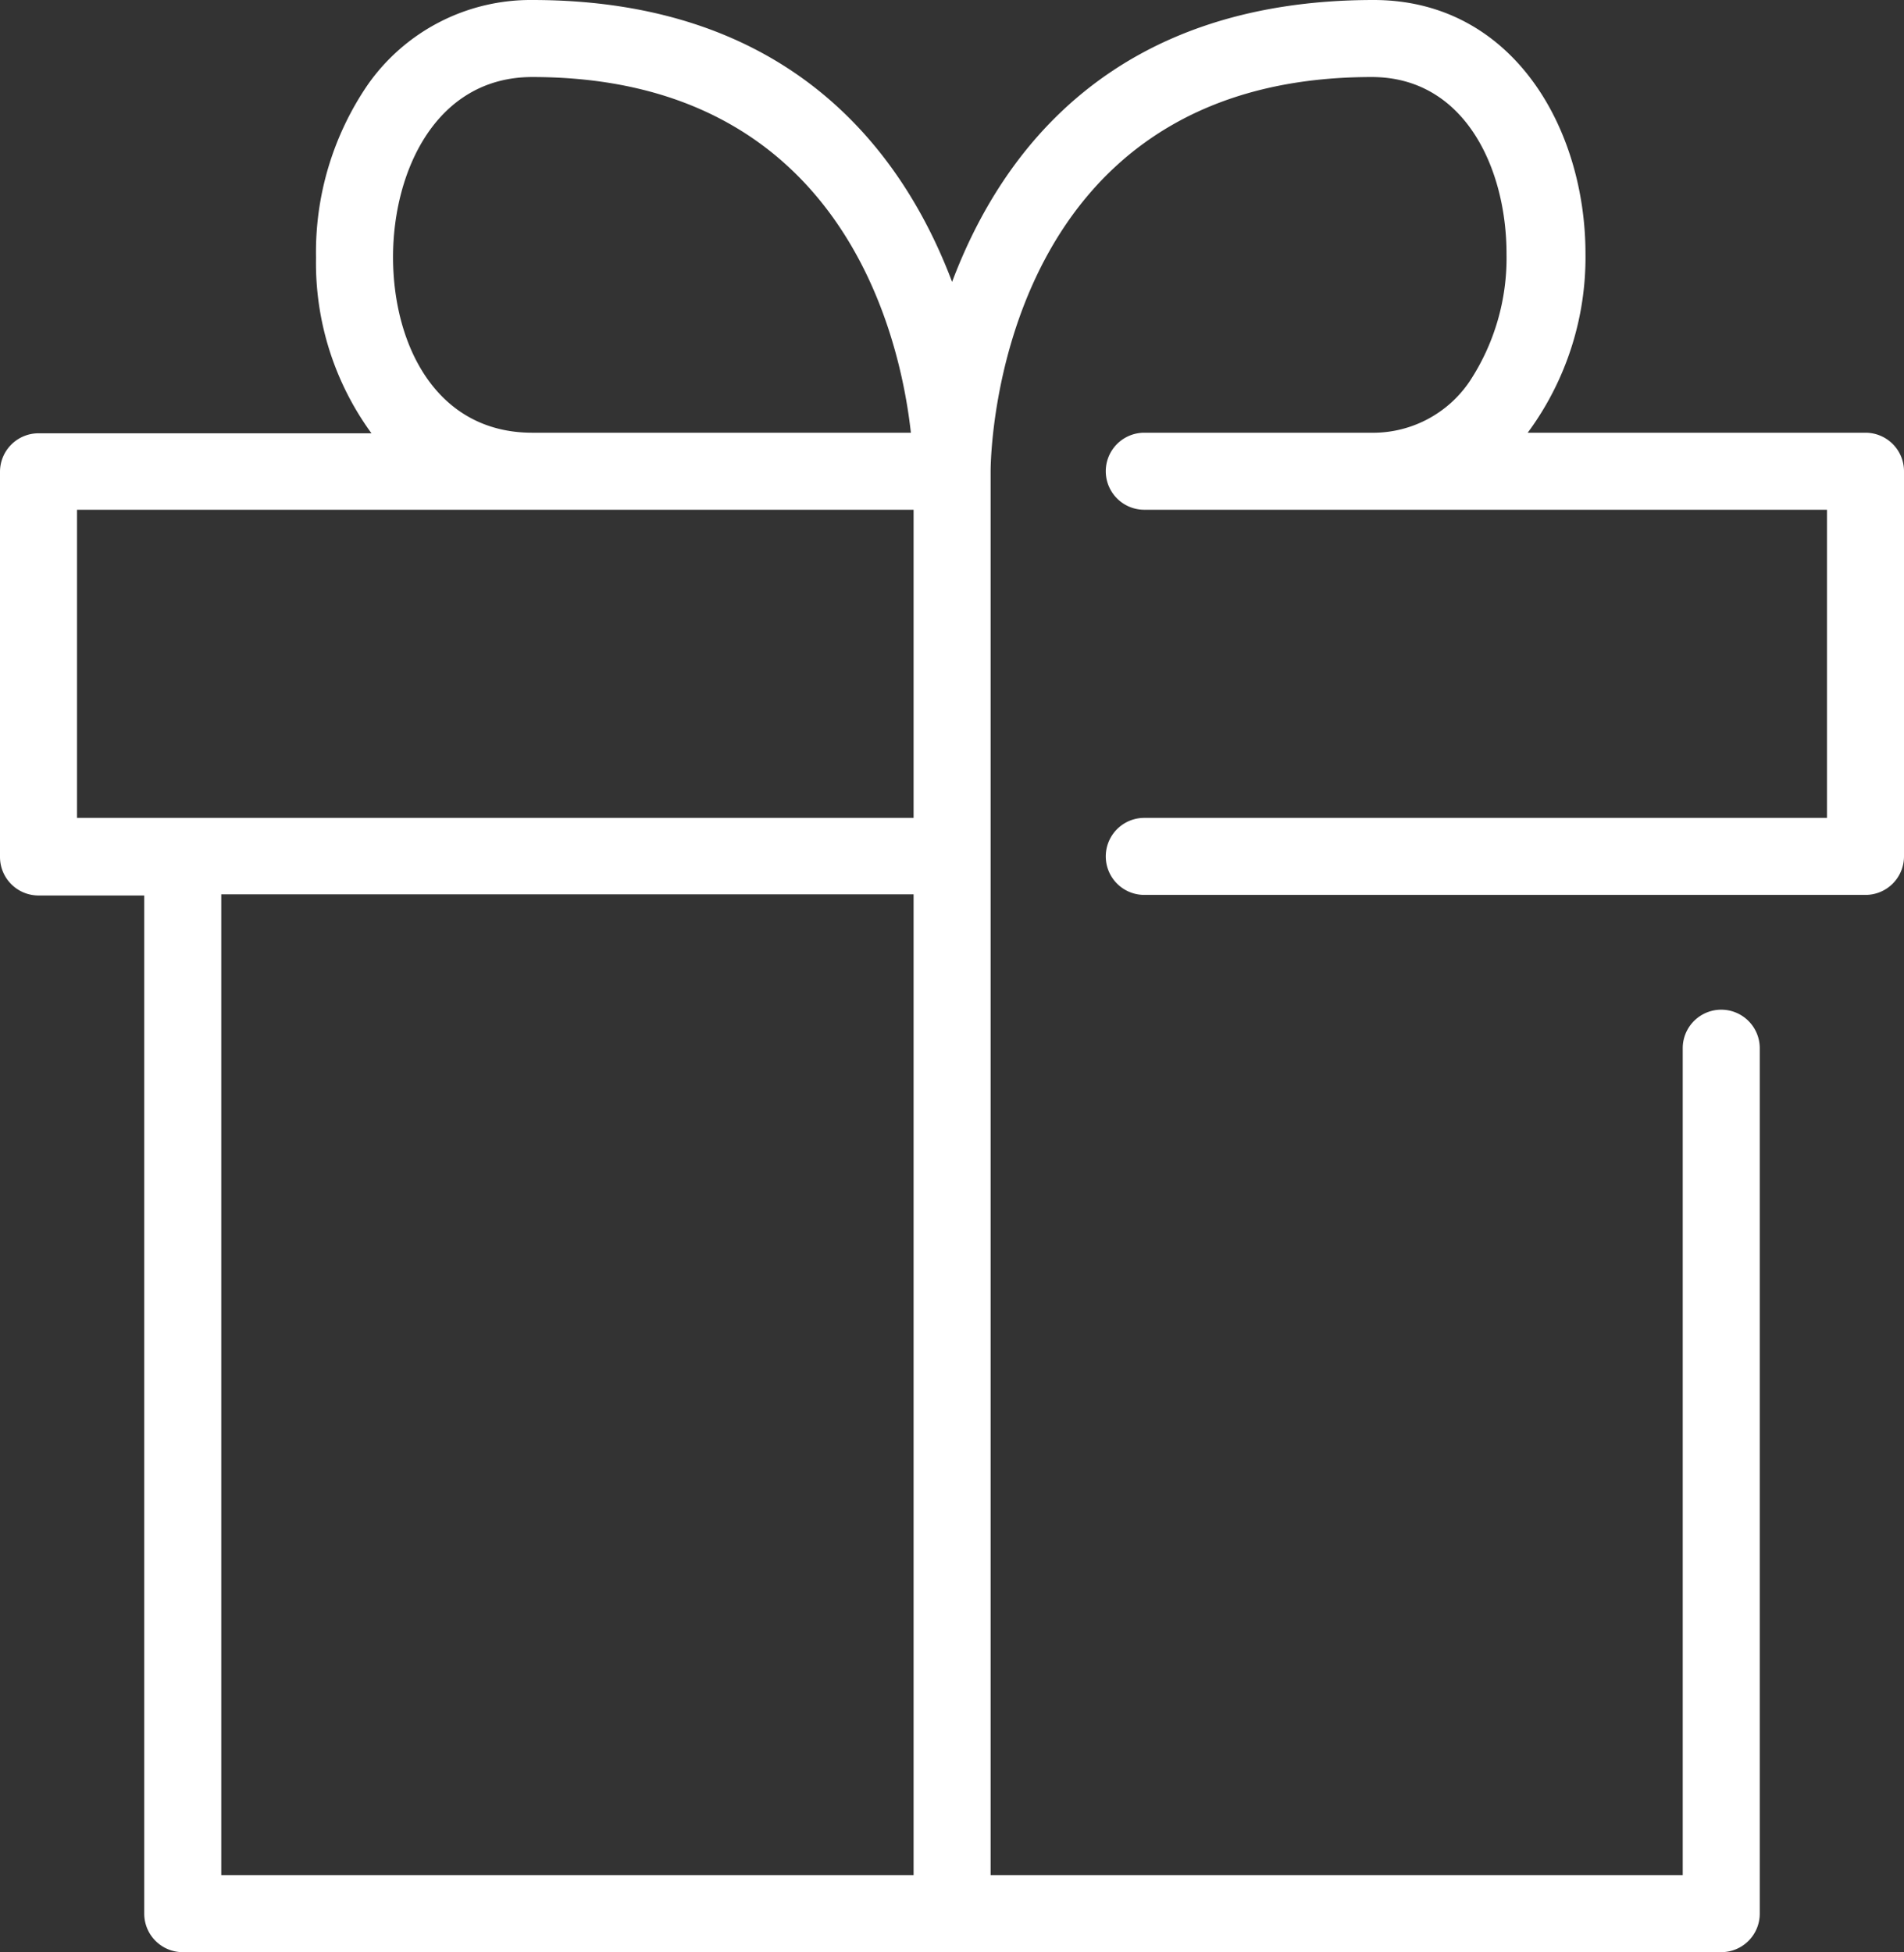
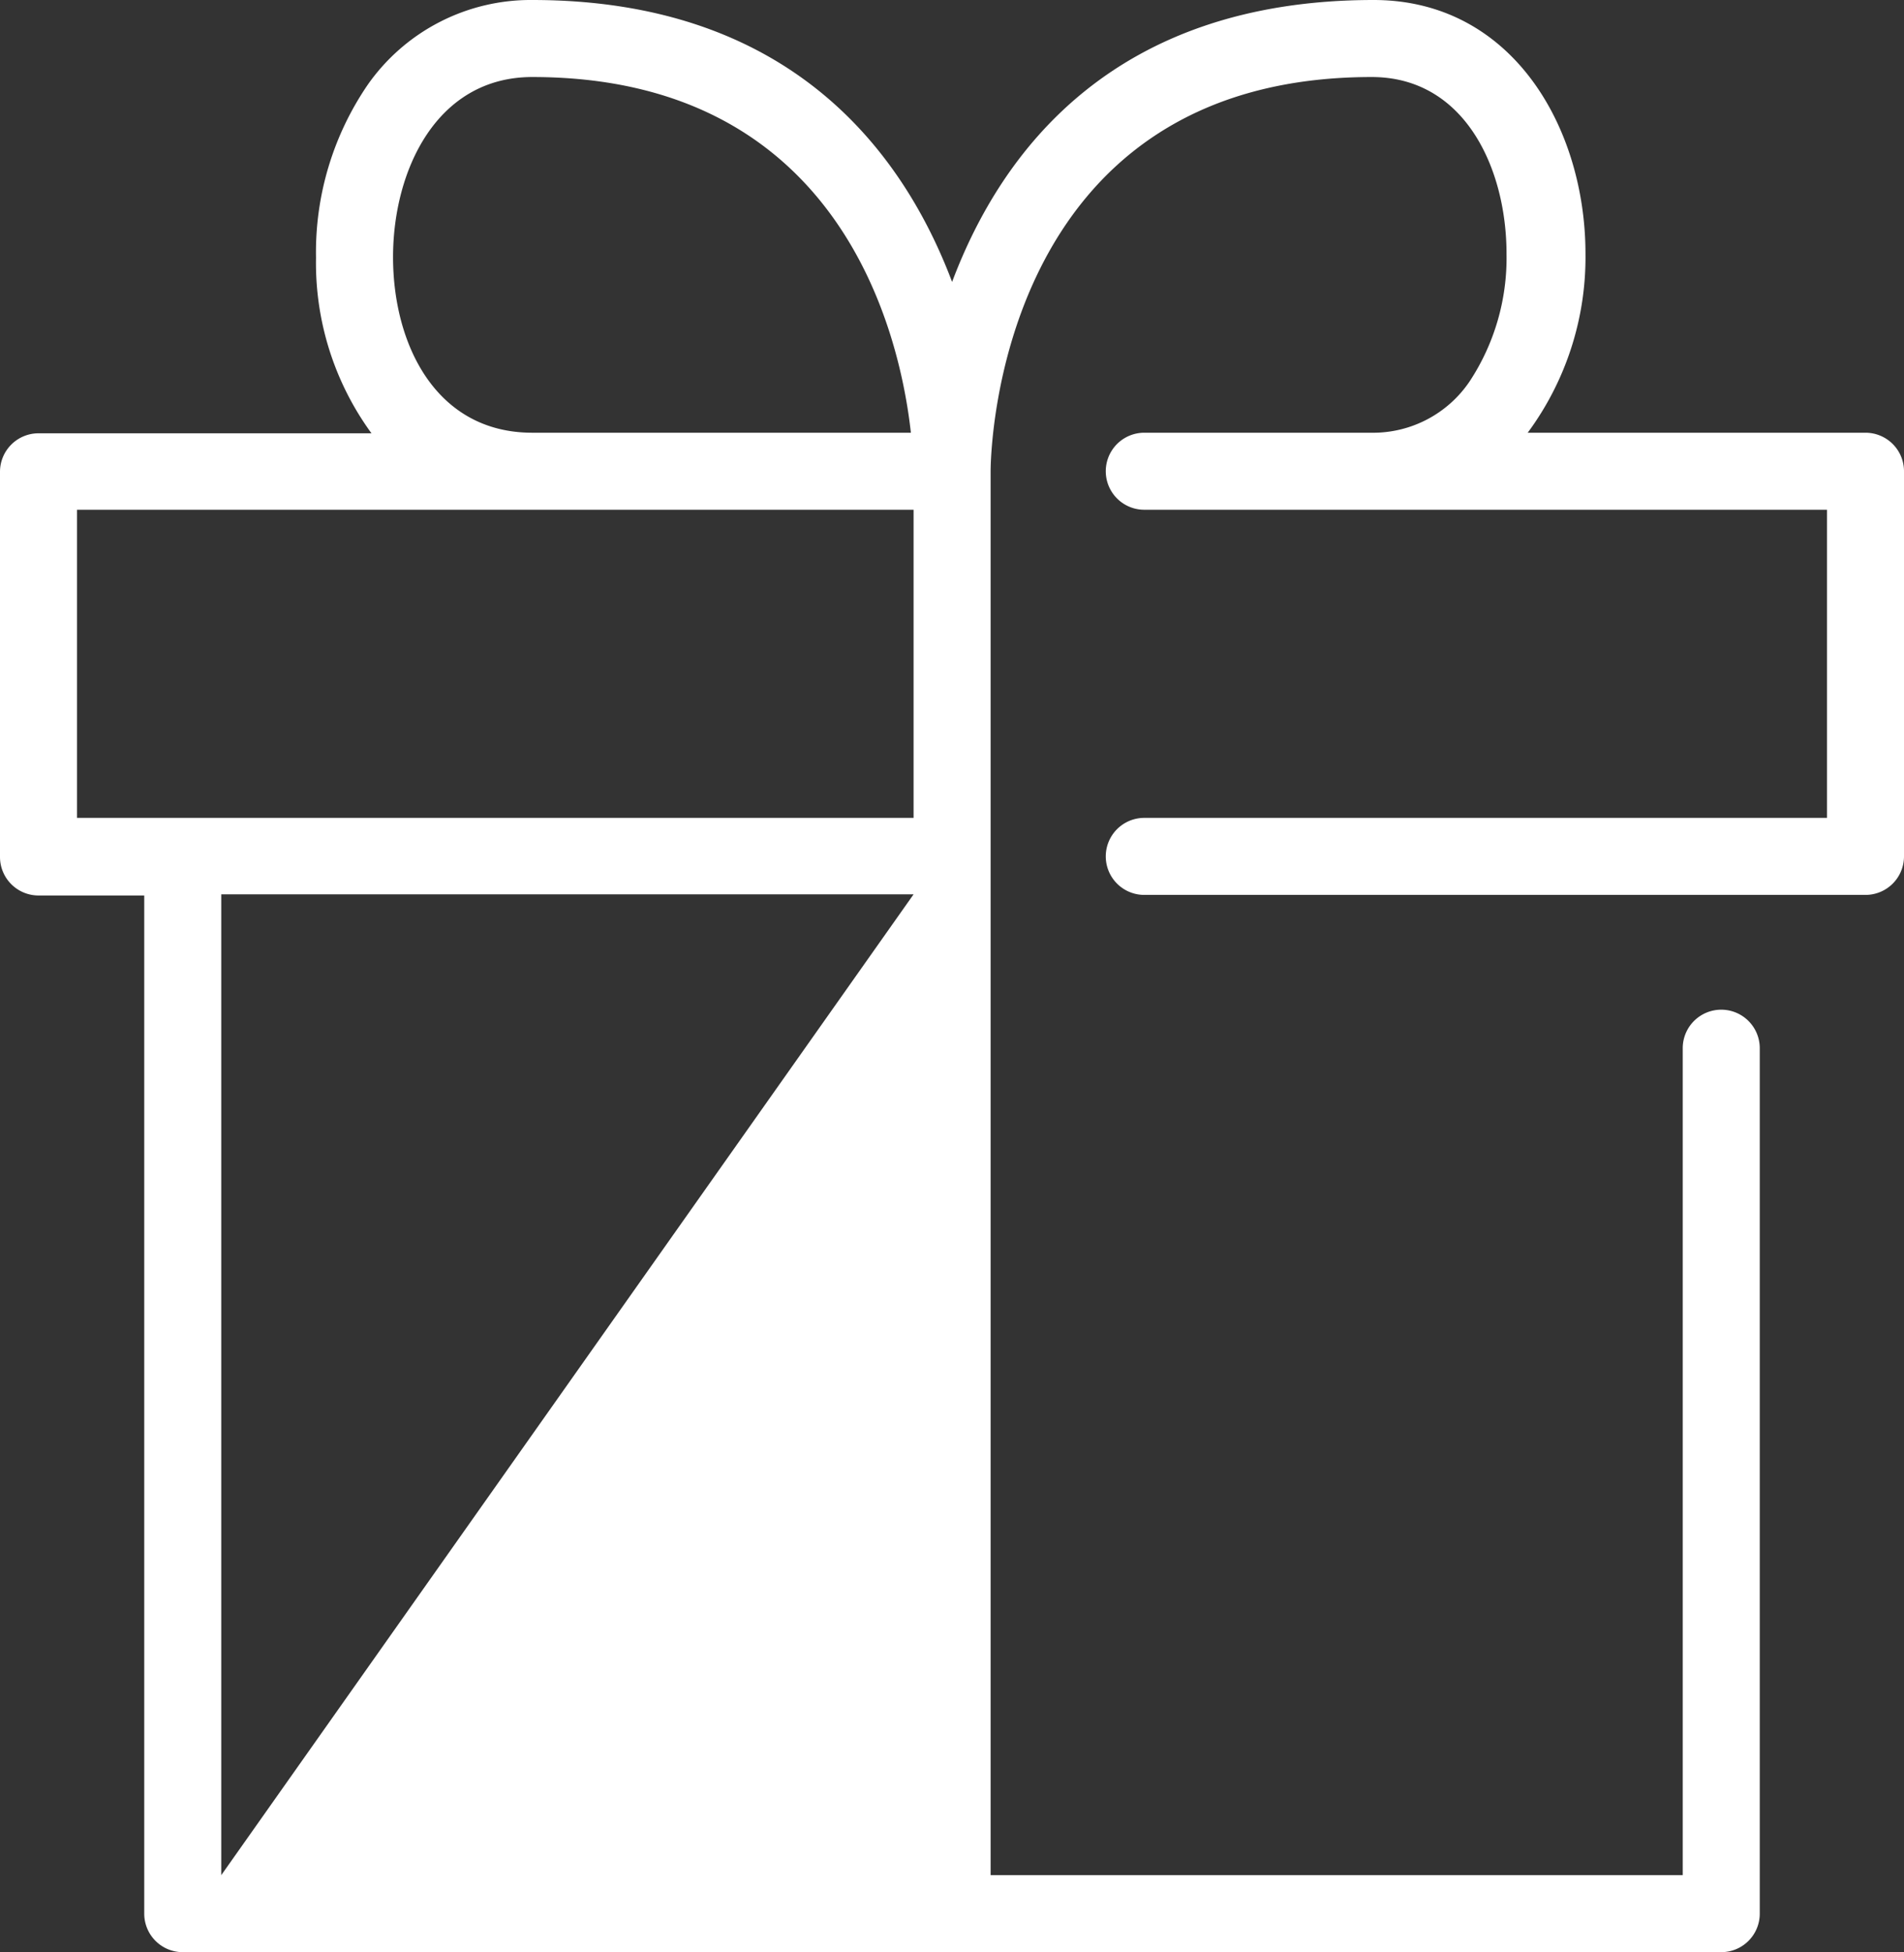
<svg xmlns="http://www.w3.org/2000/svg" viewBox="0 0 98.87 101.37">
  <rect x="0" y="0" width="98.87" height="101.37" fill="#333333" stroke="none" />
  <defs>
    <style>
      .cls-1 {
        fill: #FFFFFF;
      }
    </style>
  </defs>
  <title>アセット 10</title>
  <g id="icon_members" data-name="icon_members">
-     <path class="cls-1" d="M96.87,22.47H79.33a15.32,15.32,0,0,0,3-9.29c0-6.55-3.8-13.18-11-13.18C57.85,0,52,7.83,49.44,14.64,46.87,7.83,41,0,27.64,0a10.33,10.33,0,0,0-8.53,4.38,15.4,15.4,0,0,0-2.7,9,15,15,0,0,0,2.88,9.12H2a2,2,0,0,0-2,2v20a2,2,0,0,0,2,2H7.49V99.37a2,2,0,0,0,2,2H89.38a2,2,0,0,0,2-2V54.43a2,2,0,0,0-4,0V97.37H51.44V24.47c0-.83.29-20.47,19.79-20.47,4.84,0,7,4.76,7,9.18a11.65,11.65,0,0,1-1.9,6.6,6.05,6.05,0,0,1-5.15,2.69H59.42a2,2,0,0,0,0,4H94.87v16H59.42a2,2,0,0,0,0,4H96.87a2,2,0,0,0,2-2v-20A2,2,0,0,0,96.87,22.47ZM20.41,13.35c0-4.5,2.26-9.35,7.23-9.35,16,0,19.09,13.3,19.66,18.47H27.64C22.64,22.47,20.41,17.89,20.41,13.35ZM4,26.47H47.44v16H4Zm7.49,70.9V46.44H47.44V97.37Z" />
+     <path class="cls-1" d="M96.87,22.47H79.33a15.32,15.32,0,0,0,3-9.29c0-6.55-3.8-13.18-11-13.18C57.85,0,52,7.83,49.44,14.64,46.87,7.83,41,0,27.64,0a10.33,10.33,0,0,0-8.53,4.38,15.4,15.4,0,0,0-2.7,9,15,15,0,0,0,2.88,9.12H2a2,2,0,0,0-2,2v20a2,2,0,0,0,2,2H7.49V99.37a2,2,0,0,0,2,2H89.38a2,2,0,0,0,2-2V54.43a2,2,0,0,0-4,0V97.37H51.44V24.47c0-.83.29-20.47,19.79-20.47,4.84,0,7,4.76,7,9.18a11.65,11.65,0,0,1-1.9,6.6,6.05,6.05,0,0,1-5.15,2.69H59.42a2,2,0,0,0,0,4H94.87v16H59.42a2,2,0,0,0,0,4H96.87a2,2,0,0,0,2-2v-20A2,2,0,0,0,96.87,22.47ZM20.41,13.35c0-4.5,2.26-9.35,7.23-9.35,16,0,19.09,13.3,19.66,18.47H27.64C22.64,22.47,20.41,17.89,20.41,13.35ZM4,26.47H47.44v16H4Zm7.49,70.9V46.44H47.44Z" />
  </g>
</svg>